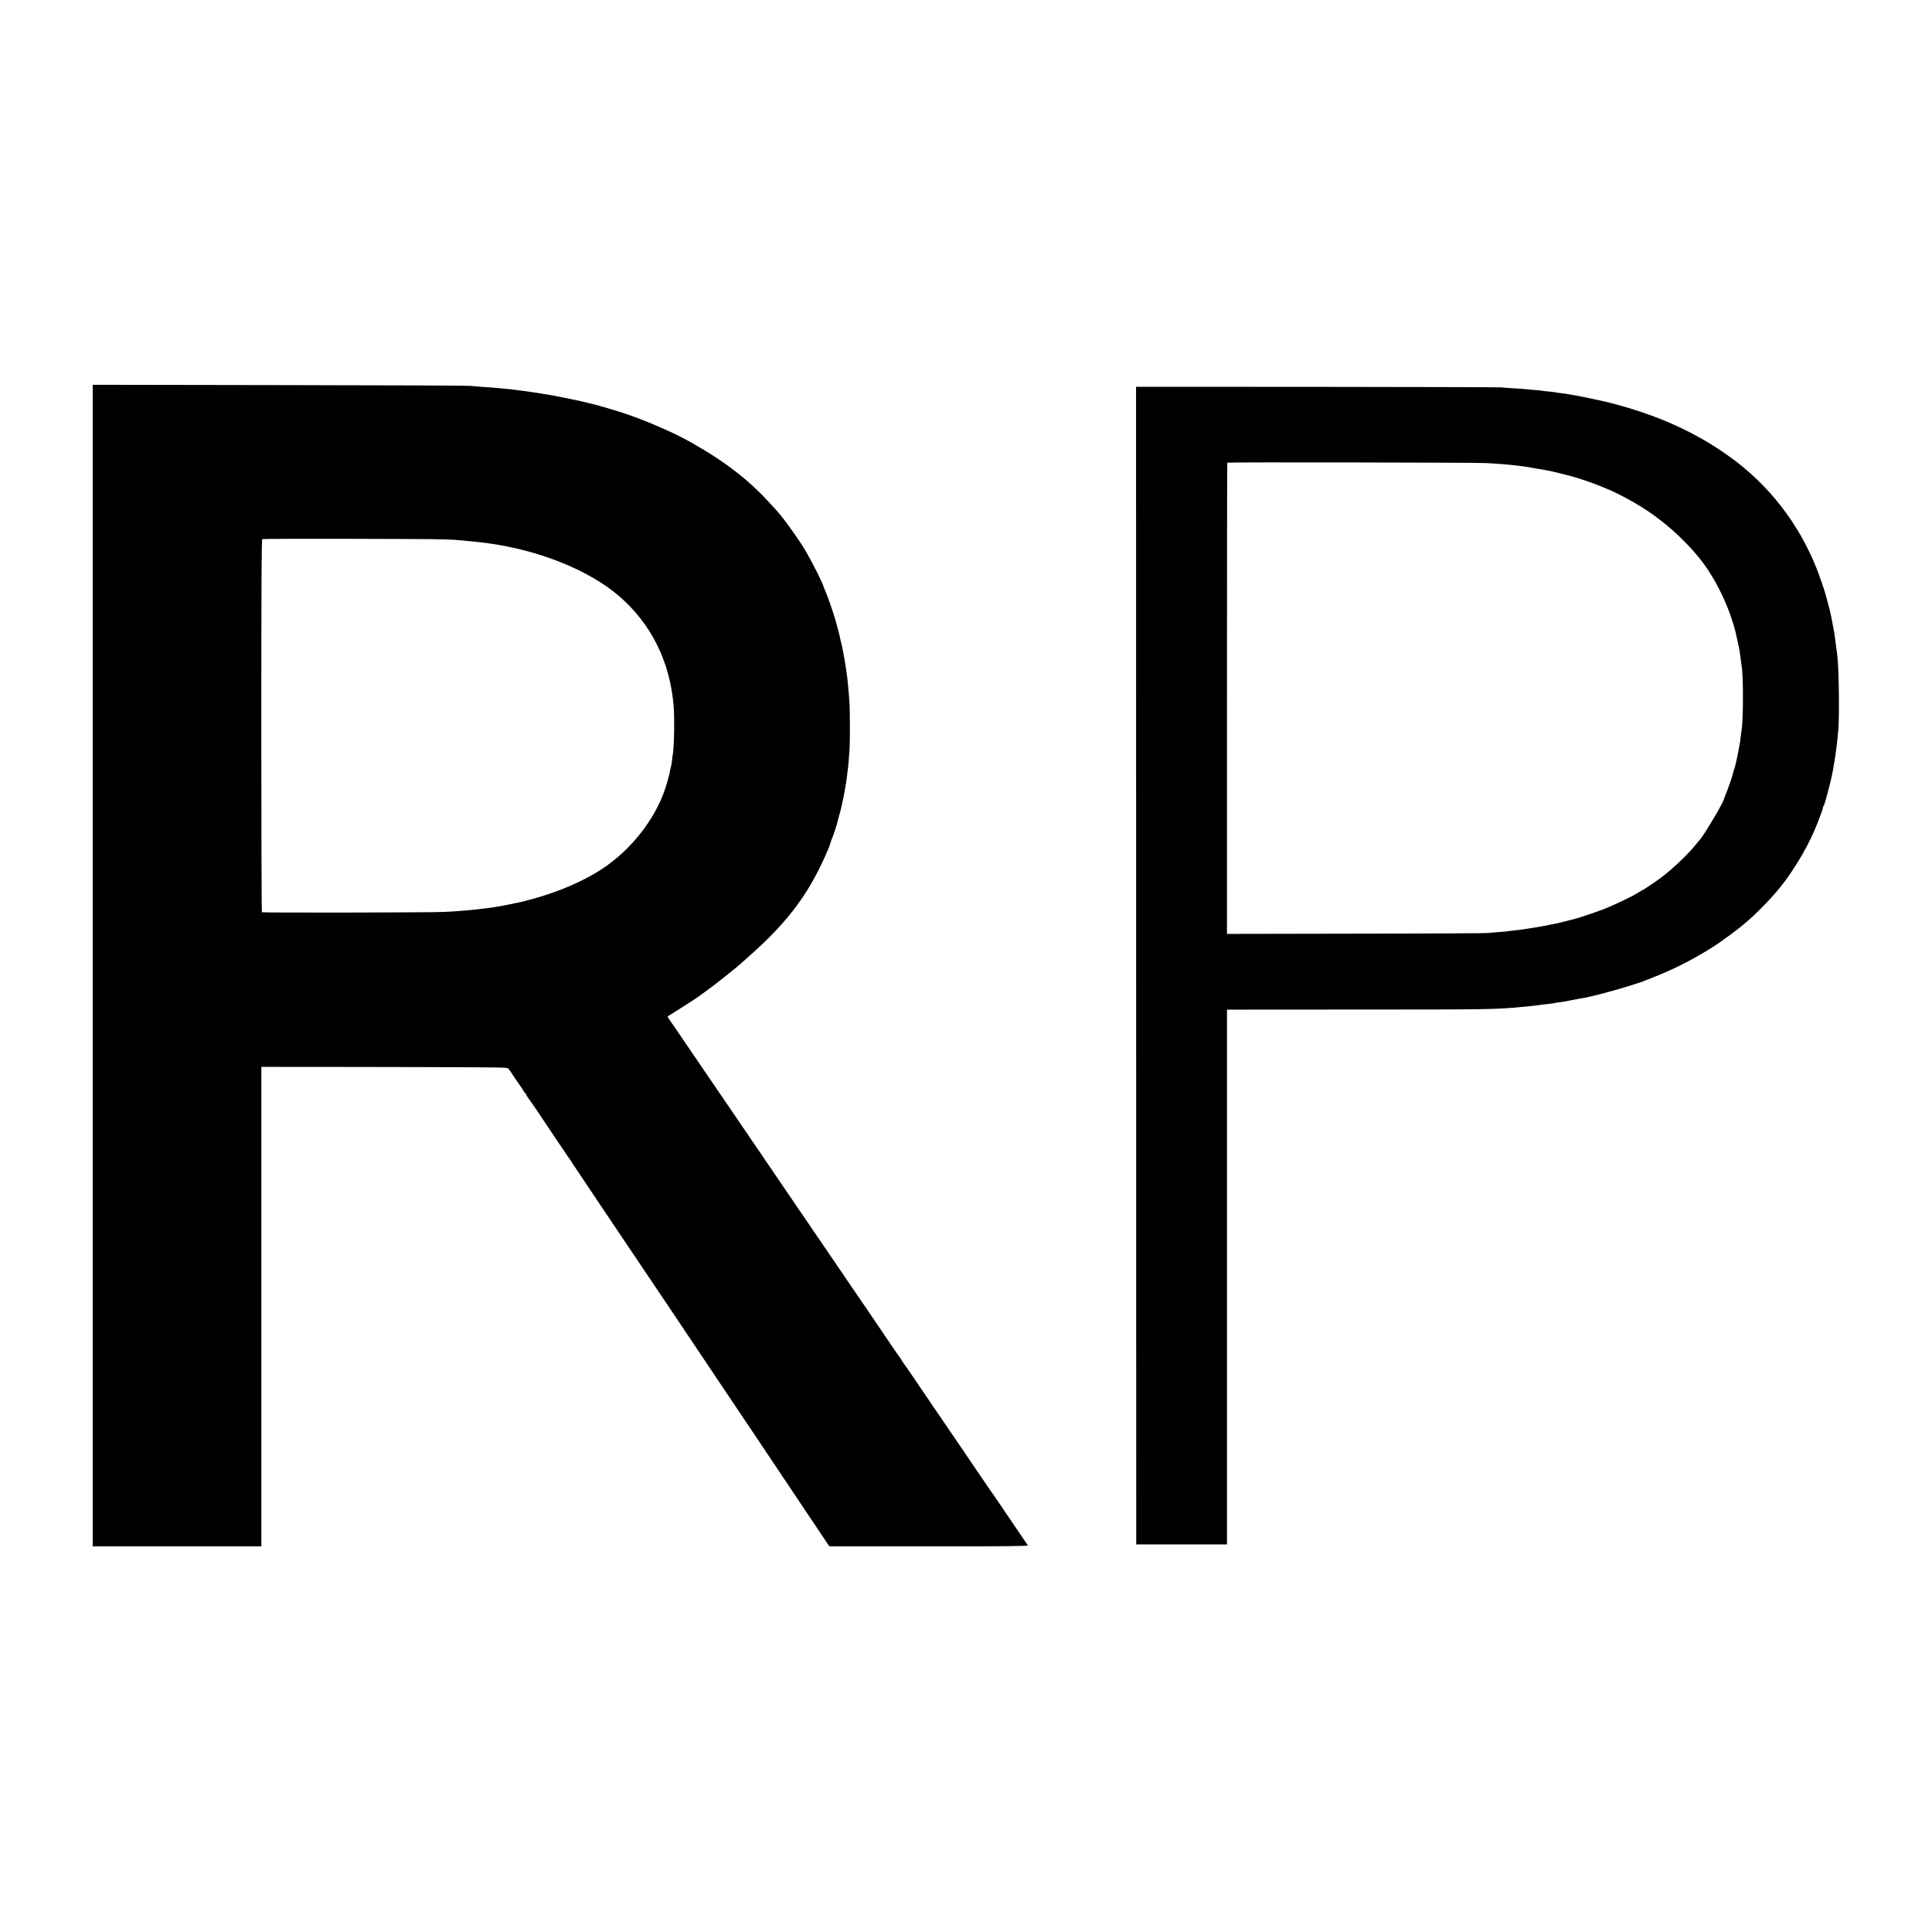
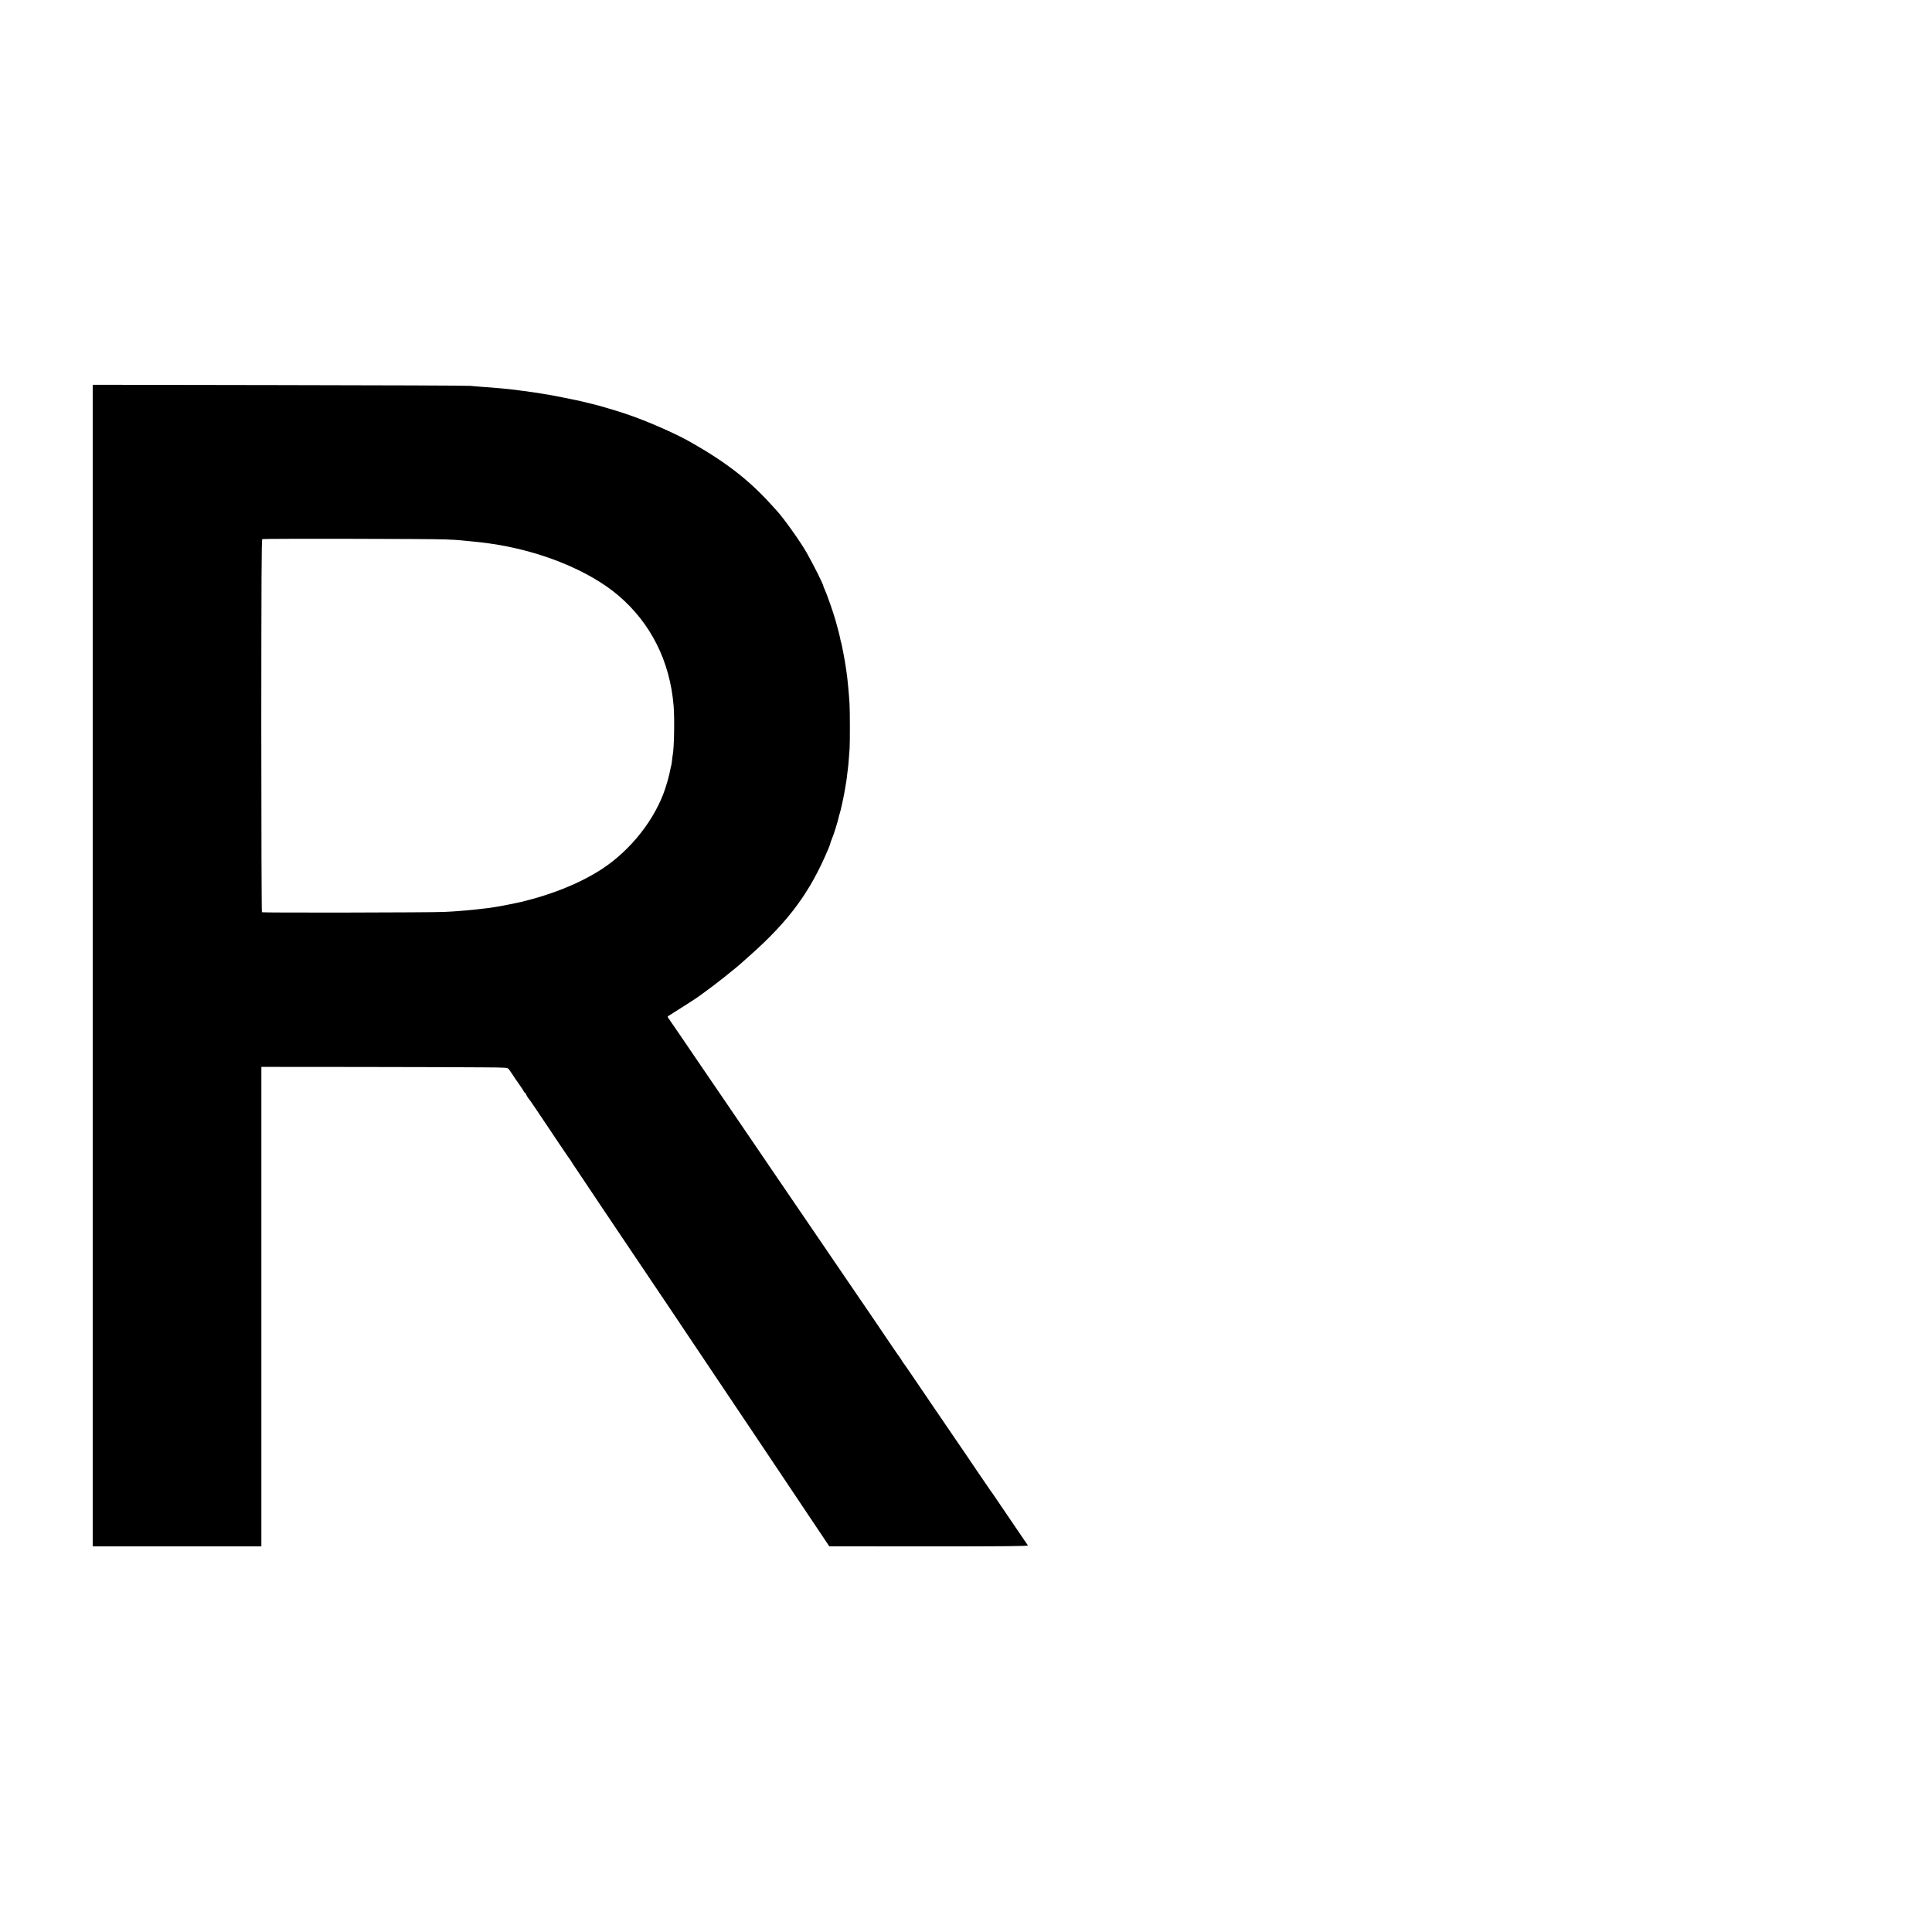
<svg xmlns="http://www.w3.org/2000/svg" version="1.0" width="2480pt" height="2480pt" viewBox="0 0 2480 2480" preserveAspectRatio="xMidYMid meet">
  <g transform="translate(0,2480) scale(0.1,-0.1)" fill="#000000" stroke="none">
    <path d="M1190 12405 l0 -7455 1083 0 1082 0 0 3078 0 3077 1260 -1 c693 -1 1404 -3 1580 -5 310 -2 320 -3 336 -23 9 -12 49 -70 89 -131 41 -60 77 -112 80 -115 3 -3 11 -17 19 -32 8 -16 18 -28 23 -28 4 0 8 -5 8 -10 0 -10 36 -67 50 -80 3 -3 46 -66 96 -140 222 -333 419 -625 425 -630 3 -3 8 -10 10 -15 2 -6 31 -50 64 -98 33 -48 76 -112 95 -142 19 -30 140 -211 269 -402 254 -377 455 -676 853 -1268 140 -209 389 -580 553 -825 368 -547 908 -1354 1235 -1843 l245 -366 1278 -1 c1020 0 1277 3 1271 13 -4 6 -21 32 -39 57 -17 25 -94 137 -170 250 -240 354 -254 375 -263 385 -4 6 -81 118 -171 250 -89 132 -208 308 -265 390 -56 83 -146 215 -201 295 -54 80 -117 172 -140 205 -23 33 -108 159 -190 280 -82 121 -152 222 -155 225 -3 3 -17 23 -30 45 -13 22 -27 42 -30 45 -3 3 -47 66 -97 140 -93 139 -419 618 -493 725 -23 33 -90 132 -150 220 -60 88 -165 243 -235 345 -69 102 -218 320 -331 485 -112 165 -210 309 -218 320 -8 11 -34 49 -58 85 -106 157 -217 318 -337 495 -132 194 -211 309 -368 540 -85 125 -219 321 -348 510 -34 50 -115 169 -180 265 -65 96 -127 186 -137 199 -10 13 -18 26 -18 30 0 3 23 20 51 36 68 41 343 218 349 225 3 3 37 28 75 55 116 81 416 319 491 390 6 5 46 42 90 80 504 447 775 816 1008 1372 14 34 26 67 26 73 0 6 9 29 19 53 19 40 77 225 87 277 2 14 9 36 14 50 8 24 45 185 55 245 3 17 7 39 9 50 2 11 7 40 11 65 4 25 9 52 10 60 2 8 6 44 10 80 4 36 9 72 10 81 2 9 6 56 10 105 3 49 8 114 11 144 5 66 5 488 -1 580 -8 133 -30 359 -39 405 -2 11 -7 45 -11 75 -9 66 -53 299 -59 308 -2 4 -7 23 -10 42 -4 27 -38 158 -60 235 -34 118 -110 333 -141 402 -8 17 -15 34 -15 37 0 23 -125 272 -218 436 -81 142 -288 432 -377 530 -18 19 -54 59 -81 89 -281 310 -578 540 -1024 793 -205 117 -571 277 -837 366 -113 38 -365 113 -423 125 -14 3 -45 11 -70 17 -25 6 -52 13 -60 15 -45 12 -416 86 -448 90 -20 2 -48 7 -62 10 -30 6 -206 32 -275 40 -27 4 -61 8 -75 10 -58 9 -308 32 -440 40 -47 3 -110 9 -140 12 -30 4 -1134 8 -2452 10 l-2398 4 0 -7456z m4521 5471 c86 -3 174 -8 195 -11 39 -4 137 -14 204 -20 30 -3 78 -8 165 -20 649 -89 1281 -344 1665 -671 416 -356 660 -843 707 -1416 13 -157 7 -536 -11 -624 -2 -11 -7 -47 -10 -79 -4 -32 -8 -61 -10 -64 -2 -3 -7 -22 -10 -41 -11 -71 -57 -235 -92 -323 -153 -397 -478 -780 -854 -1004 -226 -136 -486 -245 -789 -333 -41 -12 -83 -23 -93 -25 -11 -2 -28 -7 -38 -10 -26 -8 -36 -10 -200 -44 -143 -29 -261 -48 -350 -56 -25 -3 -63 -7 -85 -10 -22 -2 -68 -7 -102 -10 -35 -3 -89 -7 -120 -10 -32 -3 -116 -8 -188 -11 -155 -8 -2323 -12 -2333 -4 -4 3 -8 1081 -8 2395 1 1885 3 2391 13 2395 18 7 2160 4 2344 -4z" />
-     <path d="M14584 12405 l1 -7430 583 0 582 0 0 3432 0 3433 1583 1 c1803 0 1864 1 2205 34 28 3 78 7 110 10 31 3 75 9 97 12 22 4 49 7 60 8 58 6 151 17 155 20 3 2 28 6 55 9 28 4 61 9 75 11 14 3 34 7 45 9 11 2 61 12 110 21 50 9 101 19 114 21 170 32 673 177 776 224 11 5 63 25 115 46 246 96 528 242 760 393 90 58 328 234 370 273 14 13 41 36 60 52 72 59 235 222 345 347 186 210 393 542 510 819 49 115 105 264 105 281 0 9 3 19 8 23 4 4 7 11 8 14 0 4 3 14 7 22 7 17 61 218 73 270 4 19 8 37 9 40 36 151 75 414 92 627 16 187 8 795 -12 953 -35 275 -37 294 -56 386 -5 28 -12 64 -15 80 -3 16 -10 49 -15 74 -6 25 -12 52 -14 60 -3 13 -30 114 -39 145 -2 6 -6 24 -11 40 -14 57 -78 240 -117 340 -230 579 -618 1077 -1119 1435 -440 316 -929 535 -1534 690 -116 29 -406 90 -505 105 -19 3 -46 7 -60 10 -14 2 -47 7 -75 10 -27 3 -57 8 -65 10 -8 2 -46 6 -85 10 -38 3 -77 8 -85 10 -8 2 -55 7 -104 10 -50 4 -97 8 -105 10 -9 1 -72 6 -141 10 -69 4 -143 9 -165 12 -22 3 -1087 6 -2366 7 l-2326 1 1 -7430z m4481 6451 c163 -8 310 -20 395 -31 19 -3 55 -7 80 -10 59 -8 74 -10 210 -34 156 -27 159 -28 295 -62 66 -17 125 -32 130 -33 70 -17 311 -100 380 -131 17 -7 53 -23 82 -34 74 -29 220 -103 343 -174 226 -130 445 -299 630 -486 104 -106 117 -120 196 -216 193 -235 366 -577 455 -895 7 -25 14 -49 15 -55 2 -5 6 -23 9 -39 3 -15 12 -56 20 -90 21 -91 27 -127 40 -231 4 -33 9 -69 11 -80 23 -111 23 -690 0 -825 -3 -14 -7 -50 -11 -81 -3 -31 -7 -65 -9 -75 -2 -11 -7 -37 -11 -59 -4 -22 -9 -51 -12 -65 -14 -80 -46 -217 -54 -231 -4 -9 -11 -30 -14 -48 -5 -31 -70 -215 -99 -283 -9 -21 -16 -40 -16 -43 2 -31 -258 -469 -312 -527 -7 -7 -31 -36 -53 -63 -94 -118 -278 -293 -430 -411 -49 -38 -234 -164 -240 -164 -3 0 -35 -18 -71 -41 -83 -51 -299 -154 -424 -204 -97 -38 -338 -120 -381 -129 -13 -3 -67 -17 -119 -31 -172 -45 -483 -101 -675 -120 -33 -3 -69 -8 -80 -10 -11 -2 -63 -7 -115 -10 -52 -4 -113 -9 -135 -12 -22 -3 -784 -7 -1692 -8 l-1653 -3 0 3022 c0 1663 2 3025 4 3027 7 7 3171 2 3311 -5z" />
  </g>
</svg>